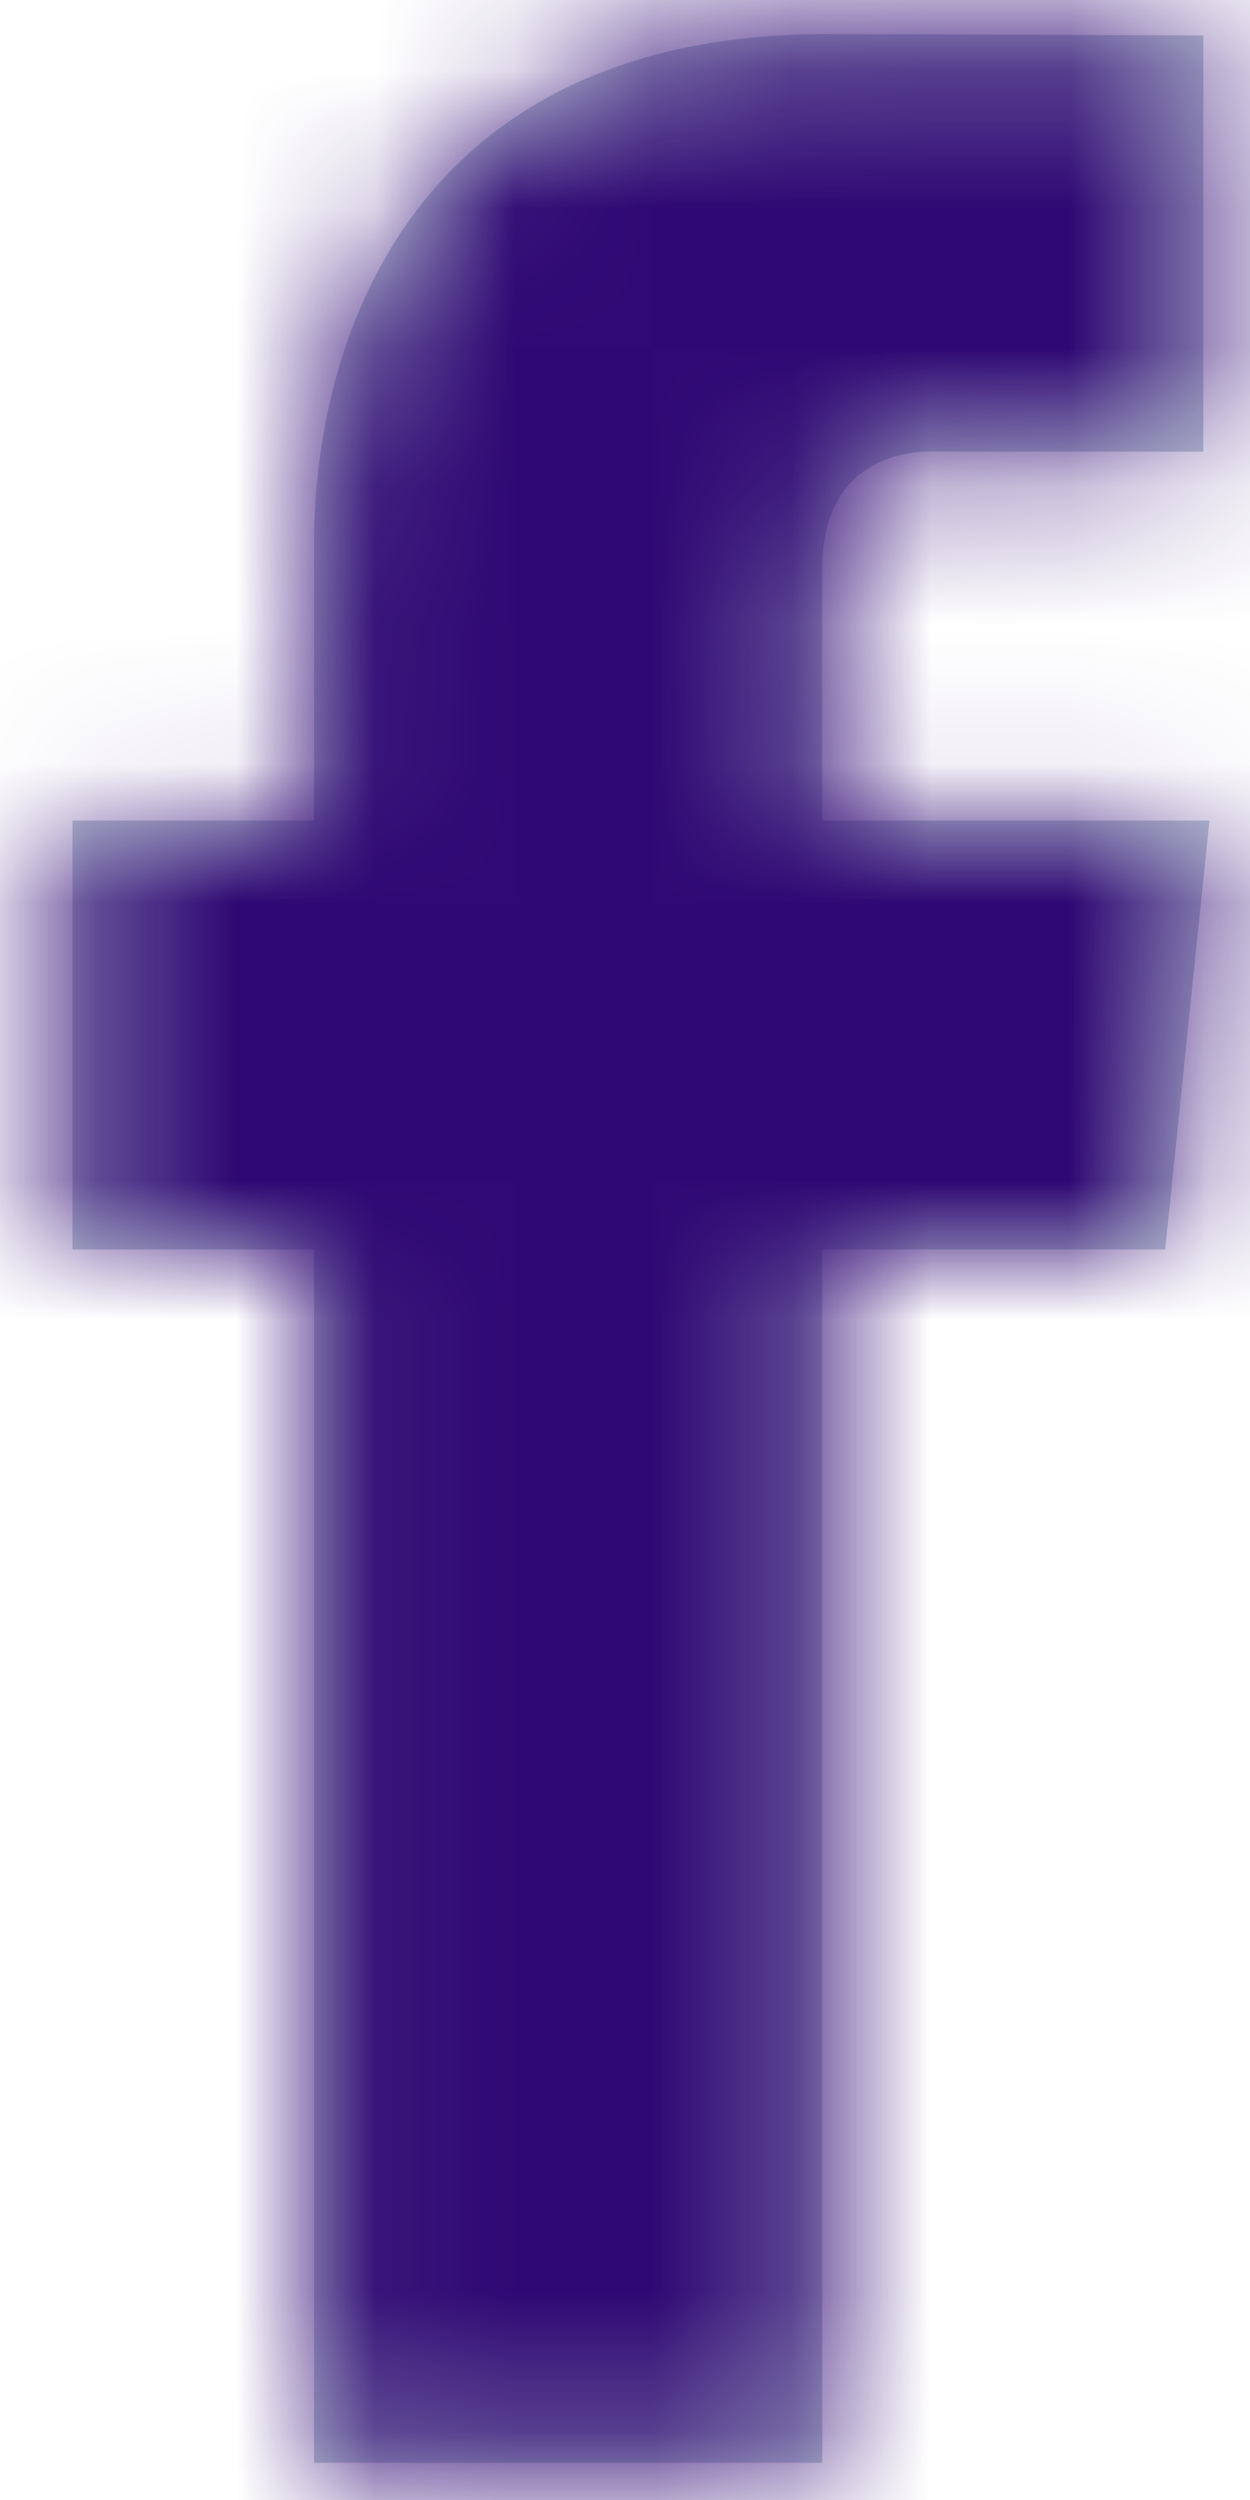
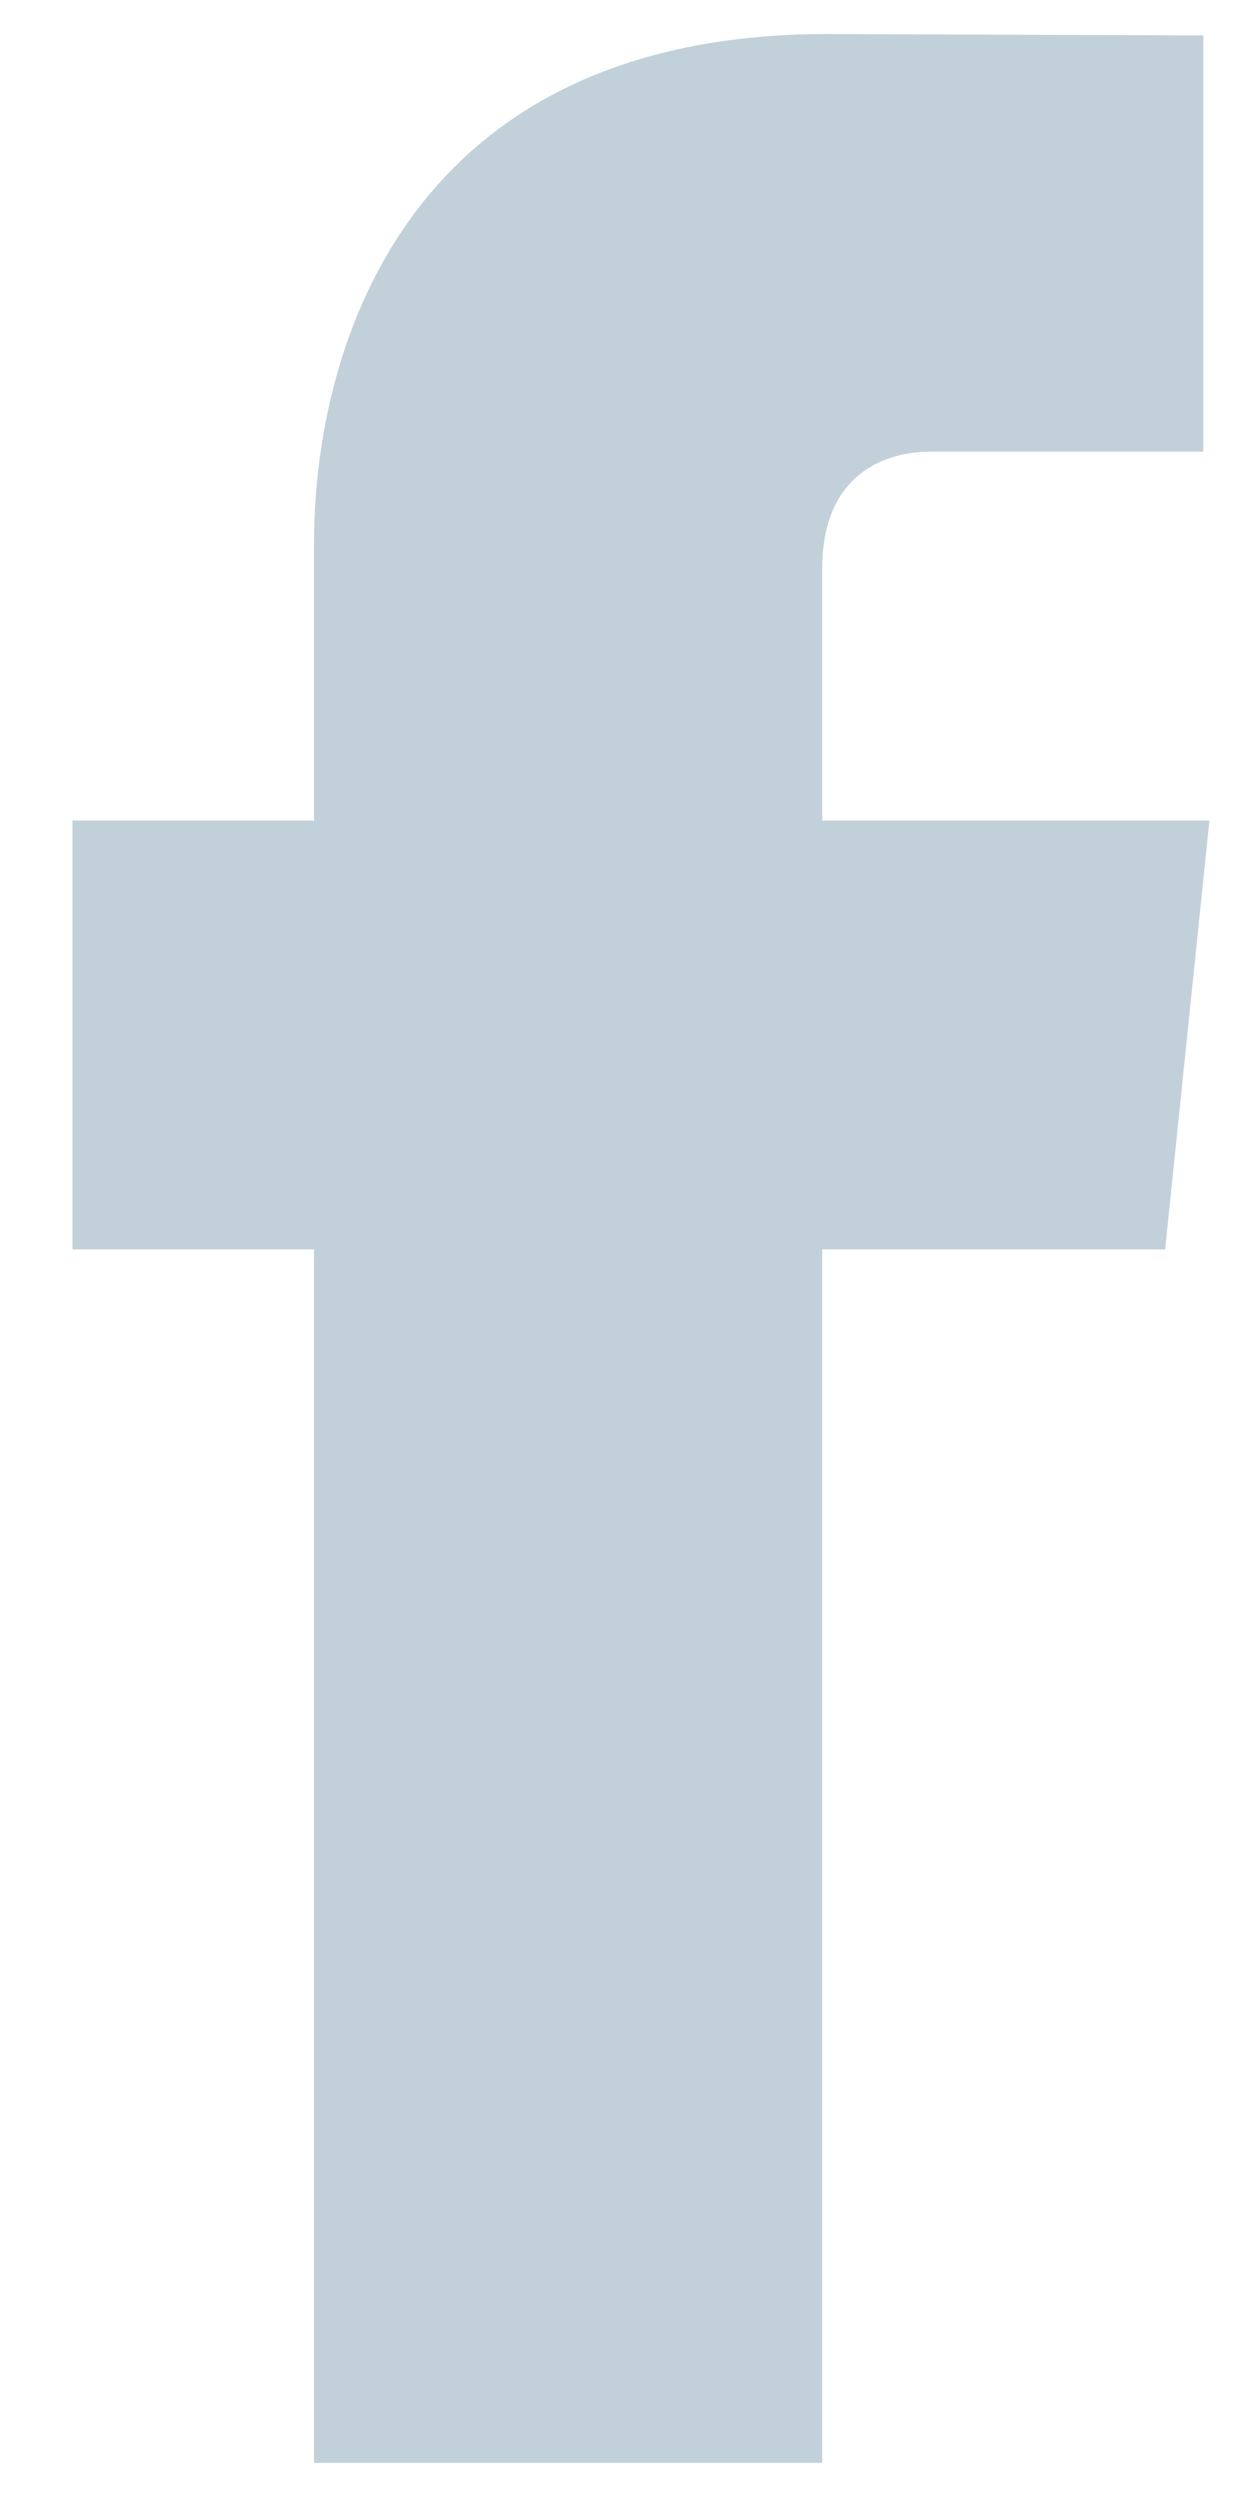
<svg xmlns="http://www.w3.org/2000/svg" xmlns:xlink="http://www.w3.org/1999/xlink" height="18" viewBox="0 0 9 18" width="9">
  <defs>
    <path id="a" d="m19.191 14.996h-2.469v8.737h-3.659v-8.737h-1.739v-3.088h1.739v-1.997c0-1.43.685-3.666 3.692-3.666l2.711.01v2.997h-1.968c-.32 0-.776.159-.776.841v1.815h2.788z" />
    <mask id="b" fill="#fff">
      <use fill="#fff" fill-rule="evenodd" xlink:href="#a" />
    </mask>
  </defs>
  <g fill="none" fill-rule="evenodd" transform="translate(-10.802 -6)">
    <use fill="#c2d1d9" fill-rule="nonzero" xlink:href="#a" />
    <g fill="#2f0873" mask="url(#b)">
-       <path d="m0 0h30.198v29.979h-30.198z" />
-     </g>
+       </g>
  </g>
</svg>